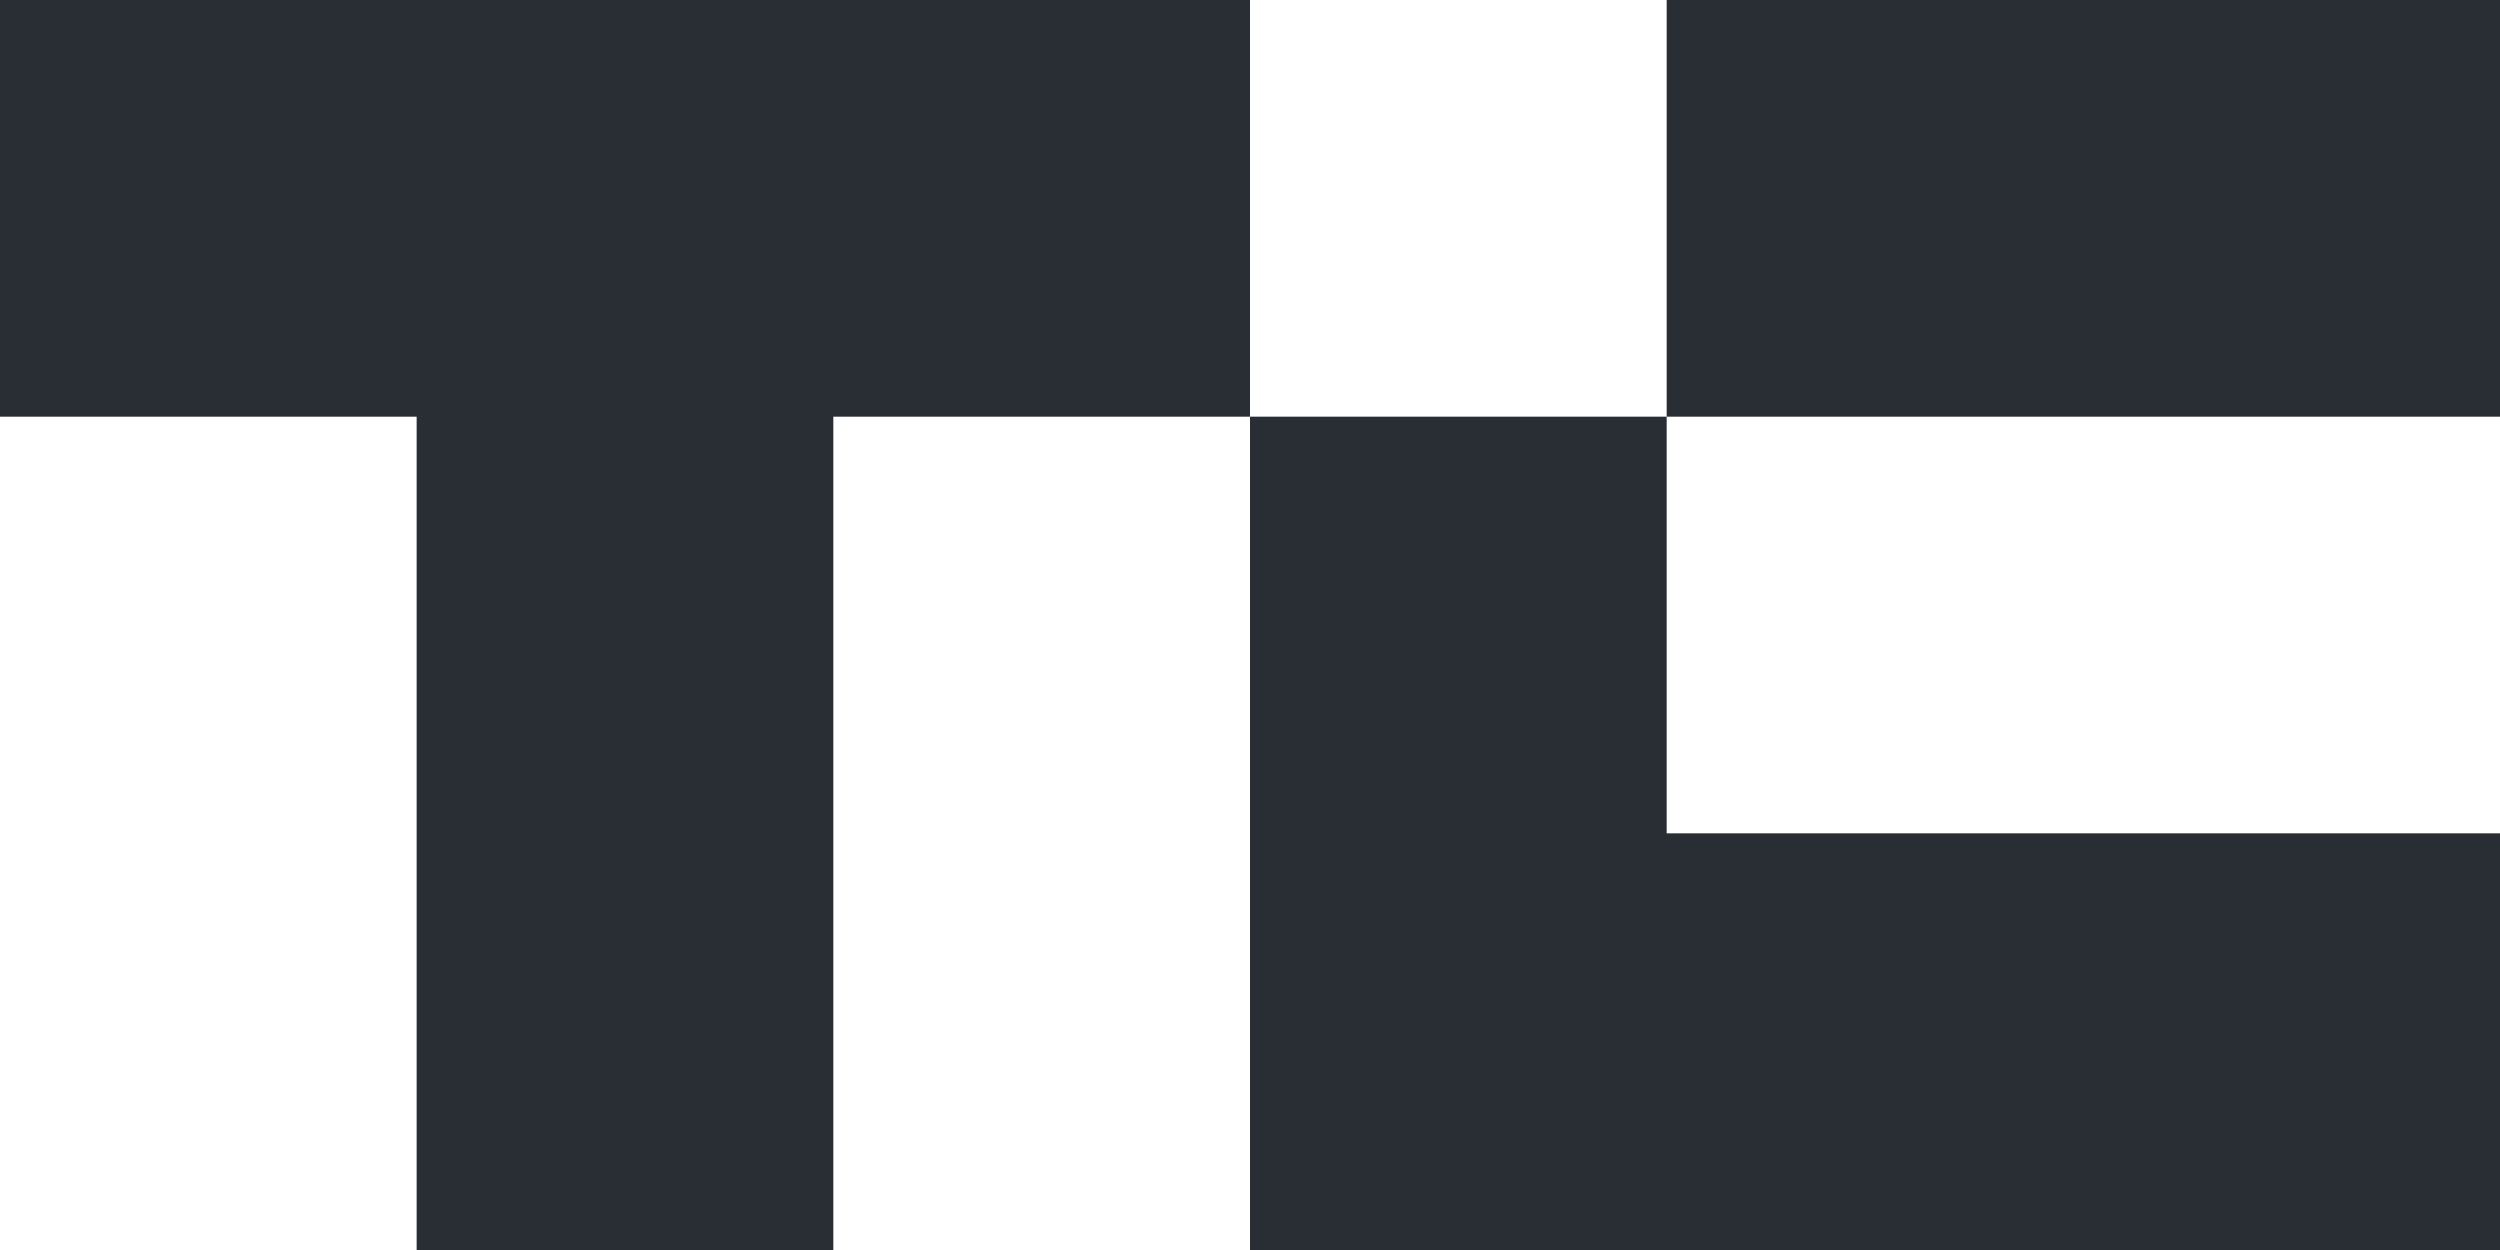
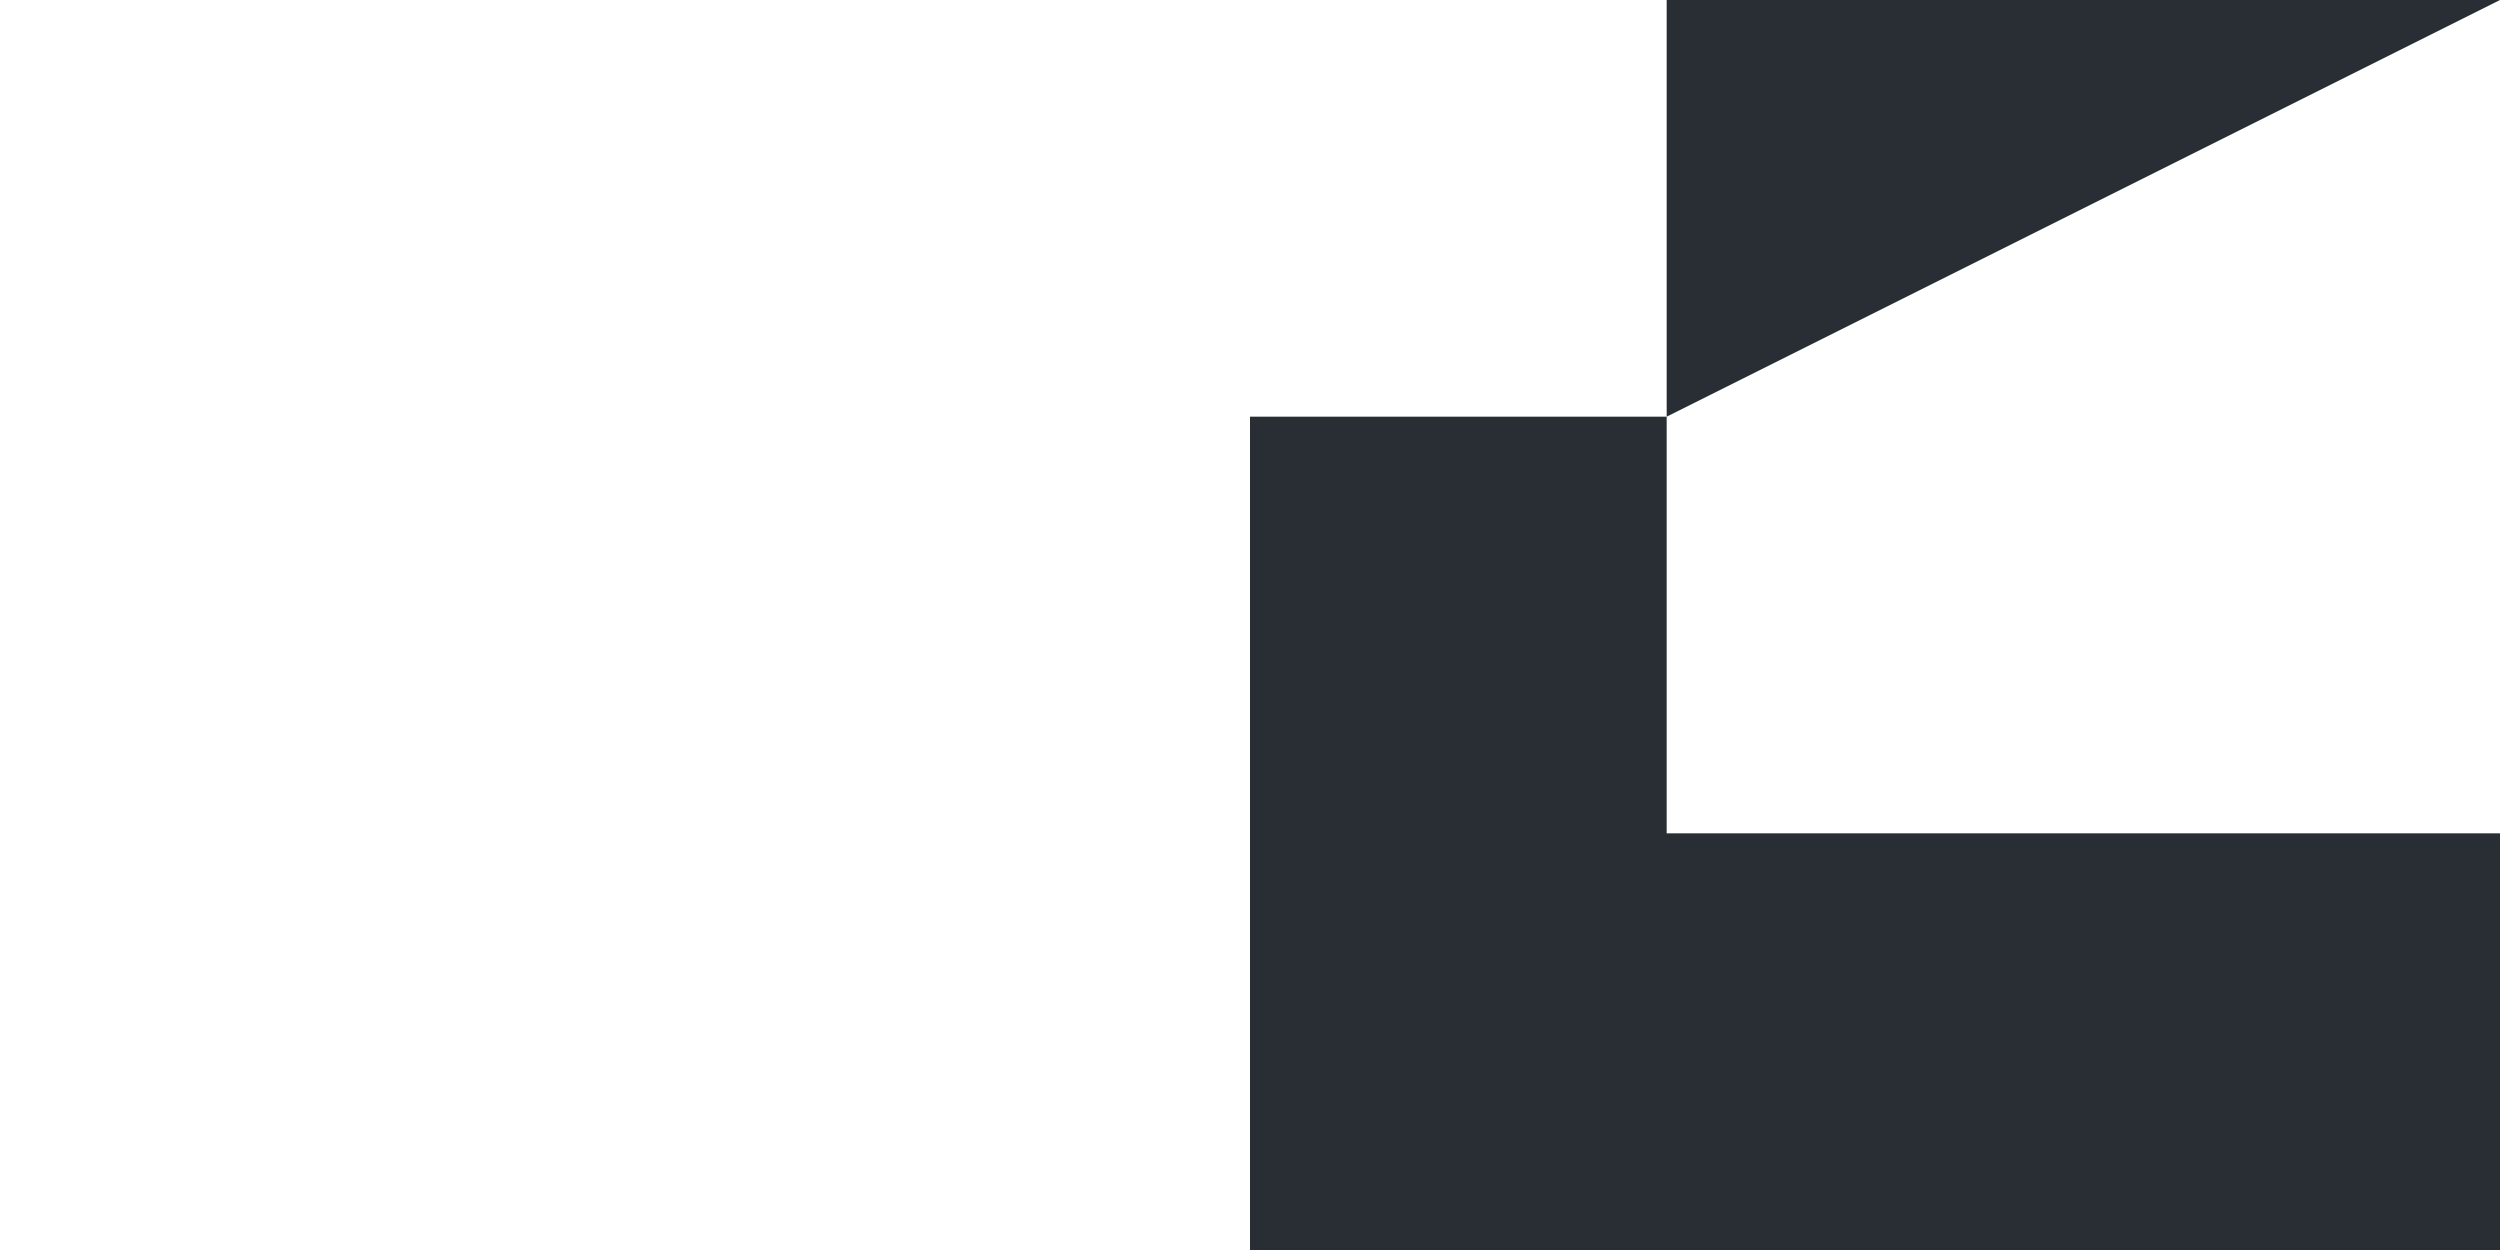
<svg xmlns="http://www.w3.org/2000/svg" fill="none" height="32" viewBox="0 0 64 32" width="64">
  <g fill="#292D34">
-     <path d="m32 0v10.667h-10.667v21.333h-10.667v-21.333h-10.667v-10.667z" />
-     <path d="m64 0h-21.333v10.667h21.333z" />
+     <path d="m64 0h-21.333v10.667z" />
    <path d="m64 21.333v10.667h-32v-21.333h10.667v10.667z" />
  </g>
</svg>